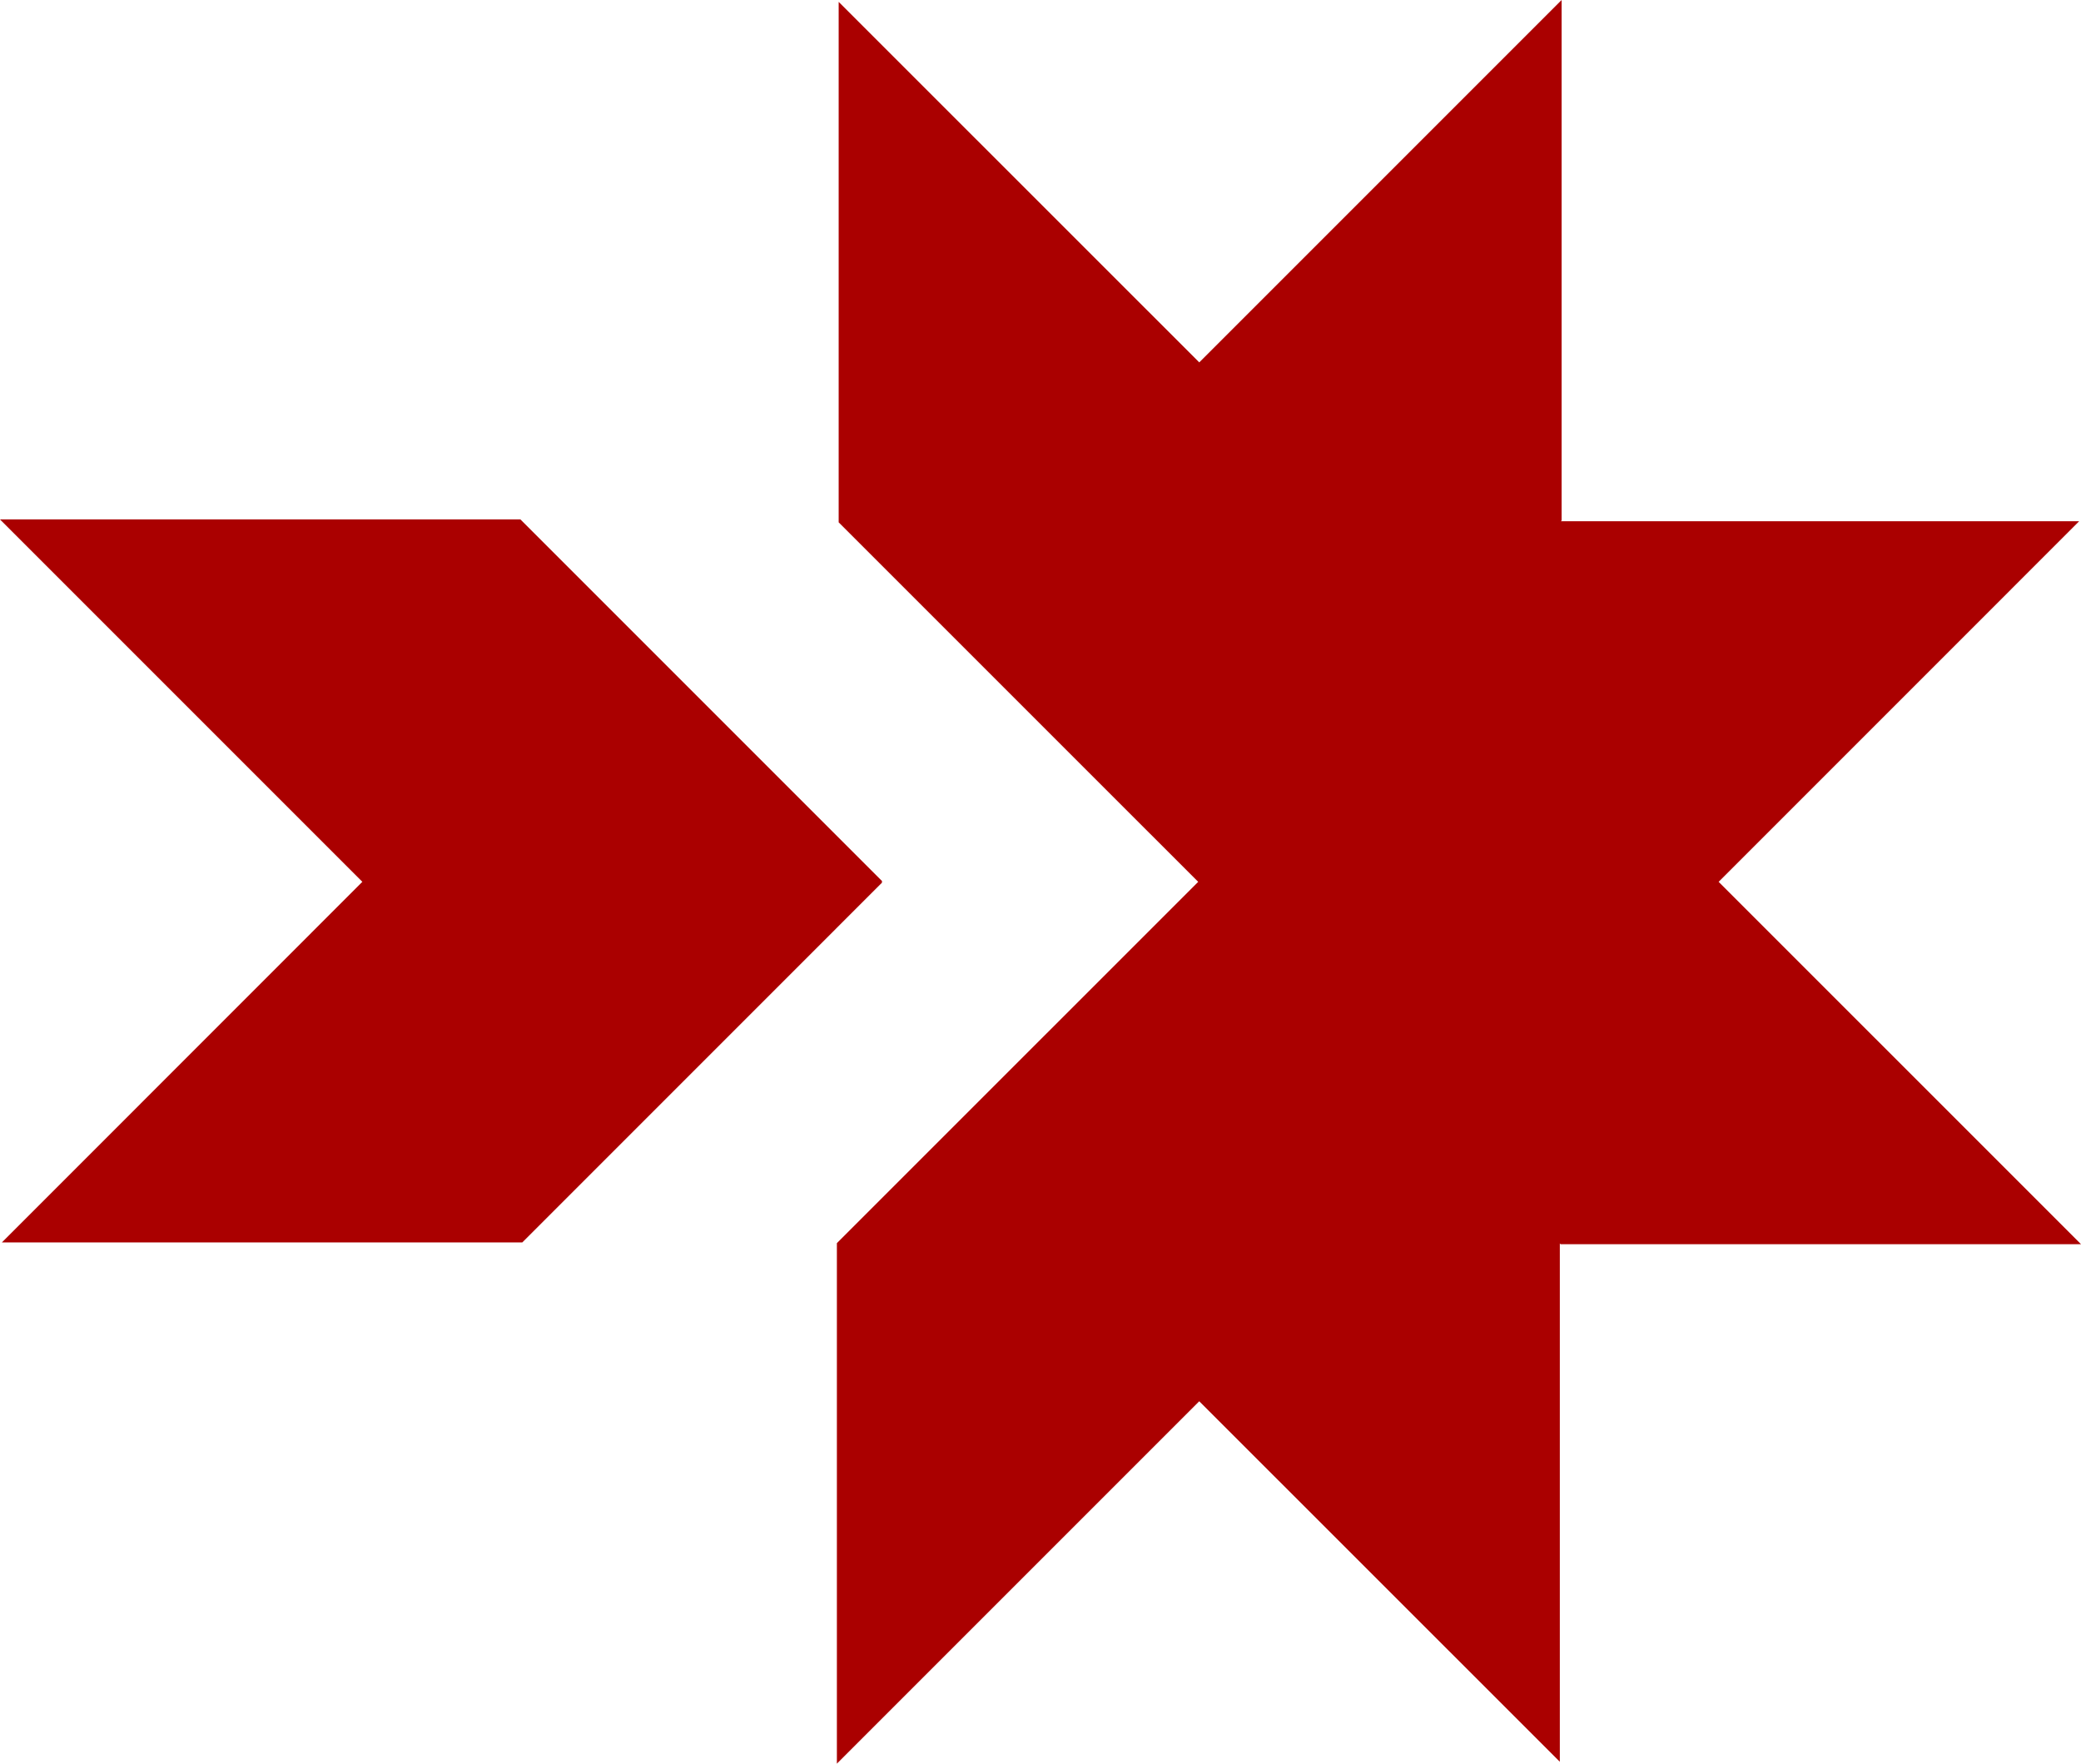
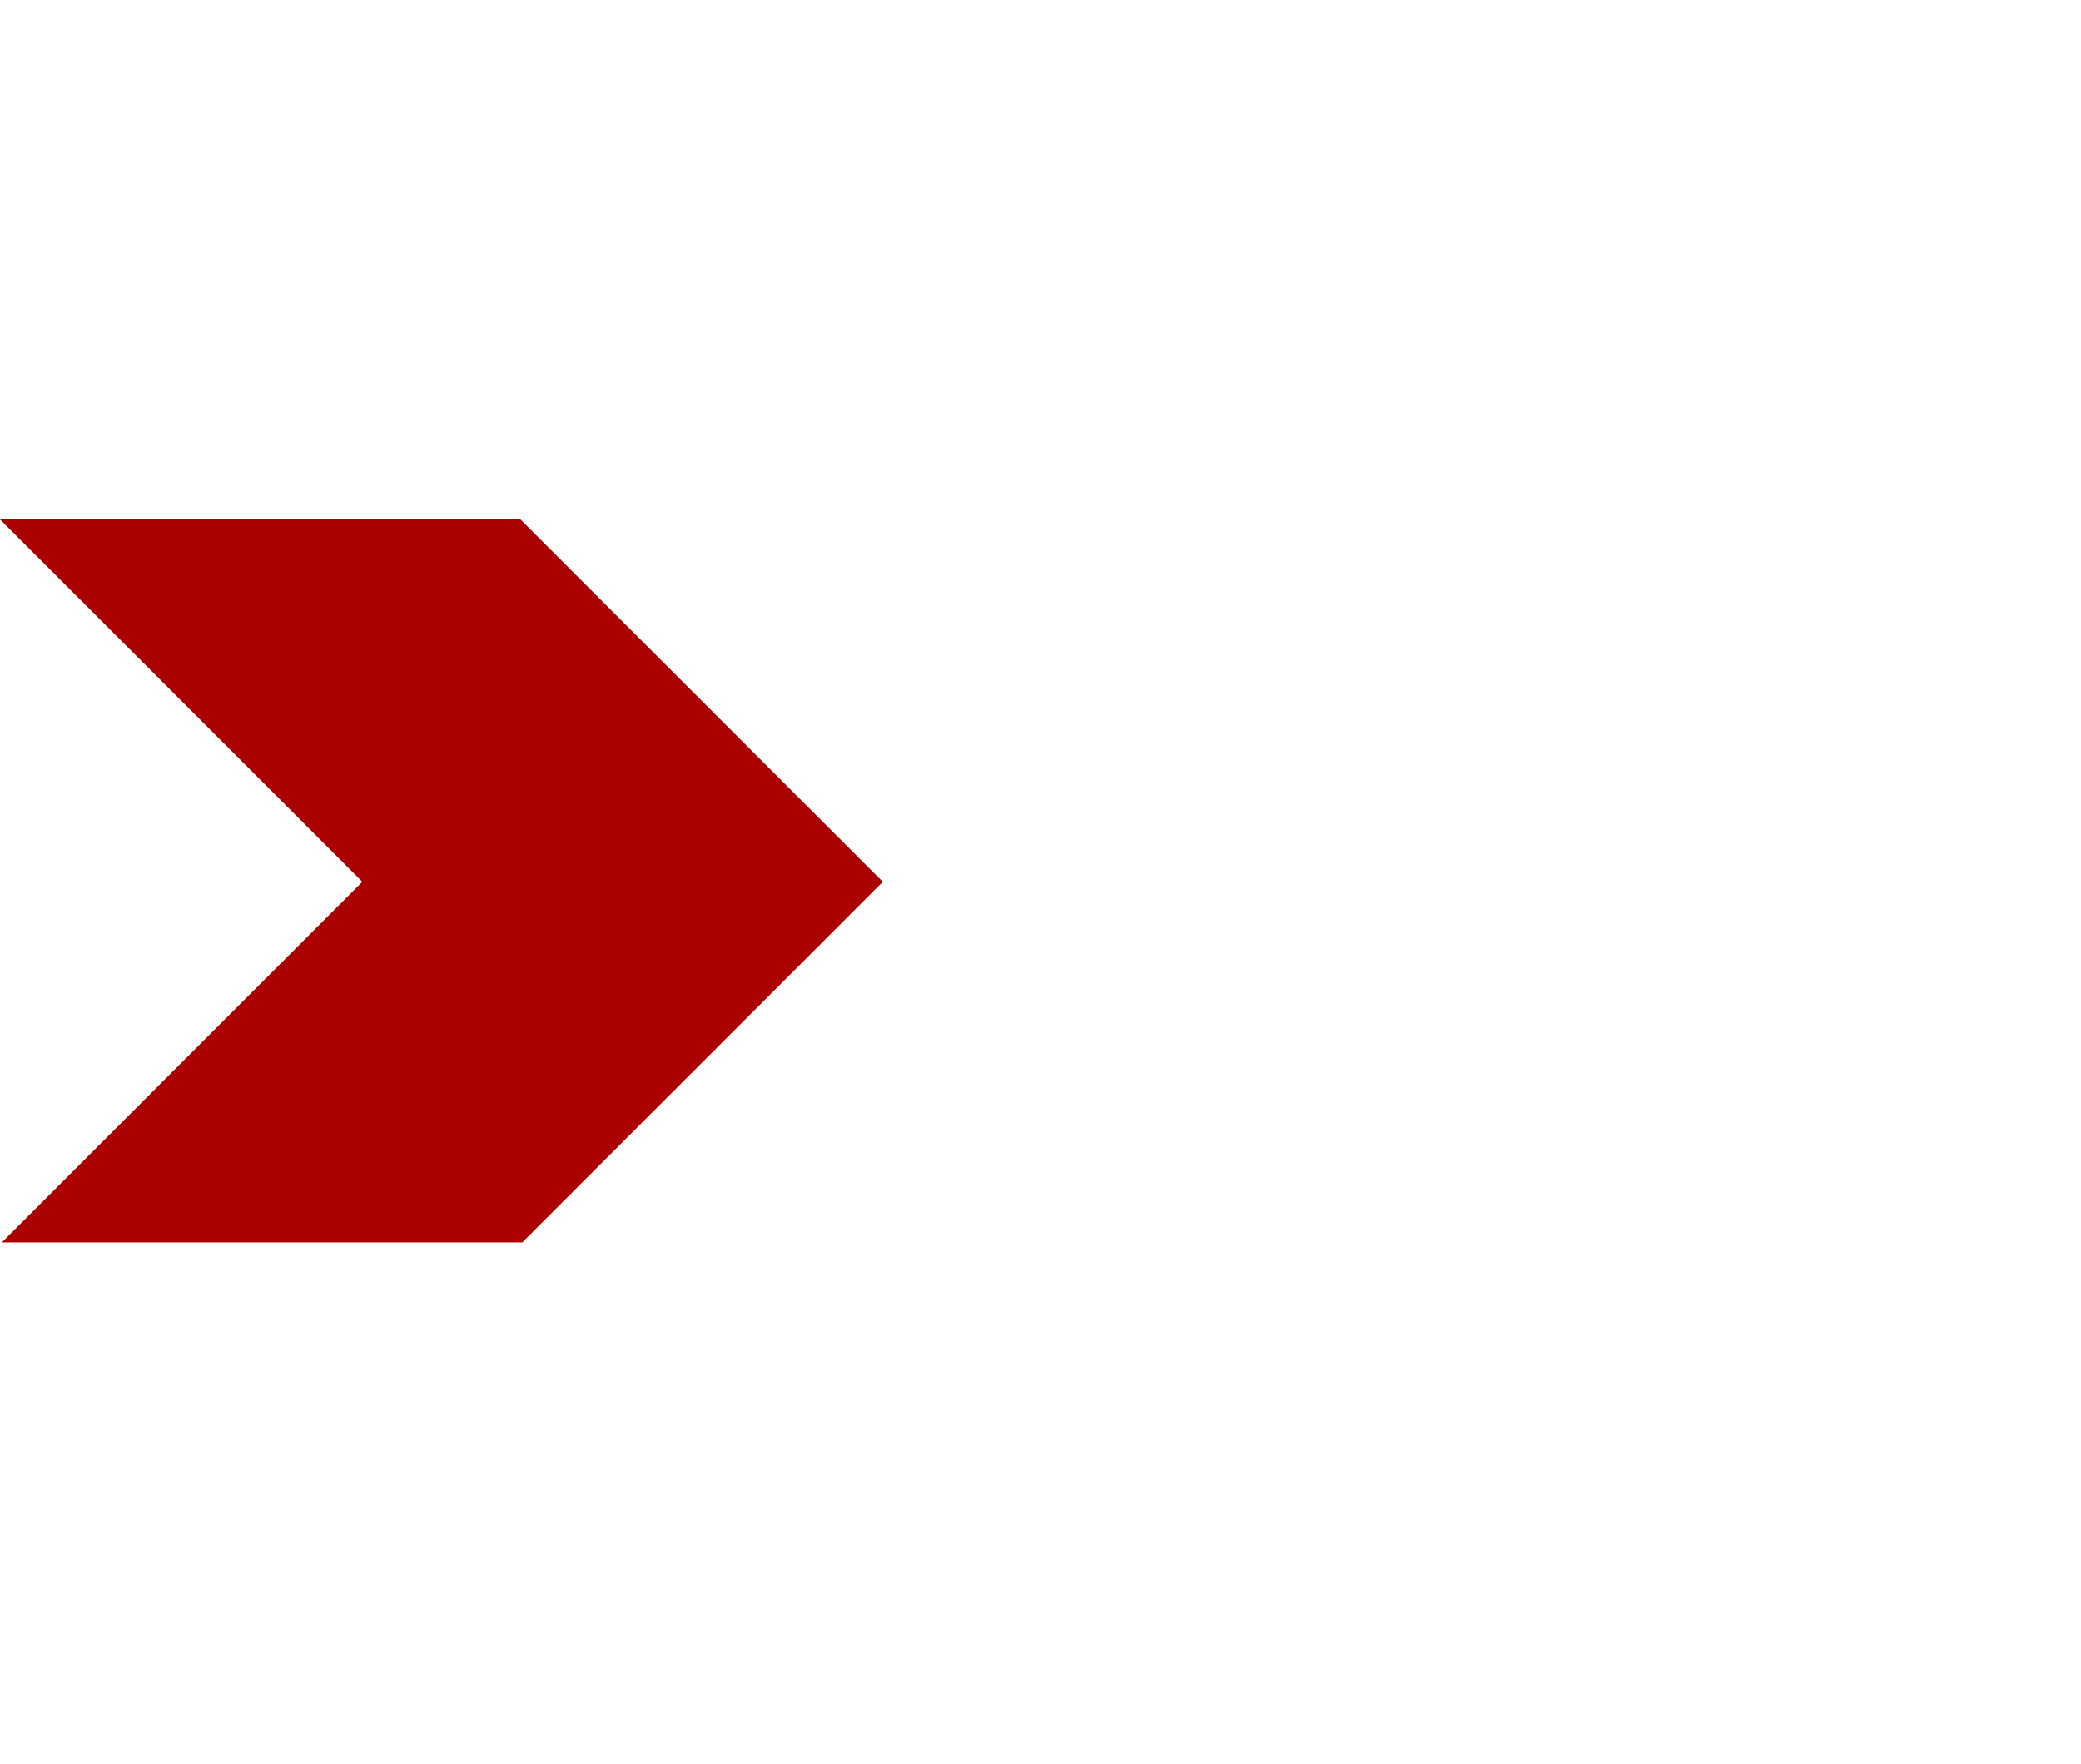
<svg xmlns="http://www.w3.org/2000/svg" xmlns:ns1="http://sodipodi.sourceforge.net/DTD/sodipodi-0.dtd" xmlns:ns2="http://www.inkscape.org/namespaces/inkscape" ns1:docname="KSI-red.svg" ns2:version="1.1.1 (3bf5ae0d25, 2021-09-20)" id="svg8" version="1.1" viewBox="0 0 72 61.016" height="61.016mm" width="72mm">
  <ns1:namedview ns2:window-maximized="1" ns2:window-y="-8" ns2:window-x="1912" ns2:window-height="1137" ns2:window-width="1920" showgrid="false" ns2:current-layer="layer1" ns2:document-units="mm" ns2:cy="565" ns2:cx="61.428571" ns2:zoom="0.7" ns2:pageshadow="2" ns2:pageopacity="0.0" borderopacity="1.0" bordercolor="#666666" pagecolor="#ffffff" id="base" ns2:measure-start="0,0" ns2:measure-end="0,0" ns2:pagecheckerboard="true" scale-x="1" />
  <defs id="defs2" />
  <g id="layer1" ns2:groupmode="layer" ns2:label="Layer 1" transform="translate(0,-225)">
    <path d="m 30.503,255.507 0.021,-0.019 -12.518,-12.518 H 0 l 12.537,12.537 -12.472,12.476 H 18.071 l 12.453,-12.455 z" style="fill:#aa0000;fill-opacity:1;fill-rule:evenodd;stroke-width:0.35" id="path4523-9" ns2:connector-curvature="0" />
-     <path d="m 59.463,255.508 12.473,-12.475 H 54.005 l 0.025,-0.025 V 225 L 41.493,237.537 29.017,225.065 v 18.006 l 12.439,12.437 -12.501,12.5 v 18.007 l 12.537,-12.537 12.476,12.472 v -17.931 l 0.026,0.025 H 72 Z m -17.971,0.004 -0.004,-0.004 0.004,-0.004 0.004,0.004 z" style="fill:#aa0000;fill-opacity:1;fill-rule:evenodd;stroke-width:0.35" id="path4525-9" ns2:connector-curvature="0" />
  </g>
</svg>